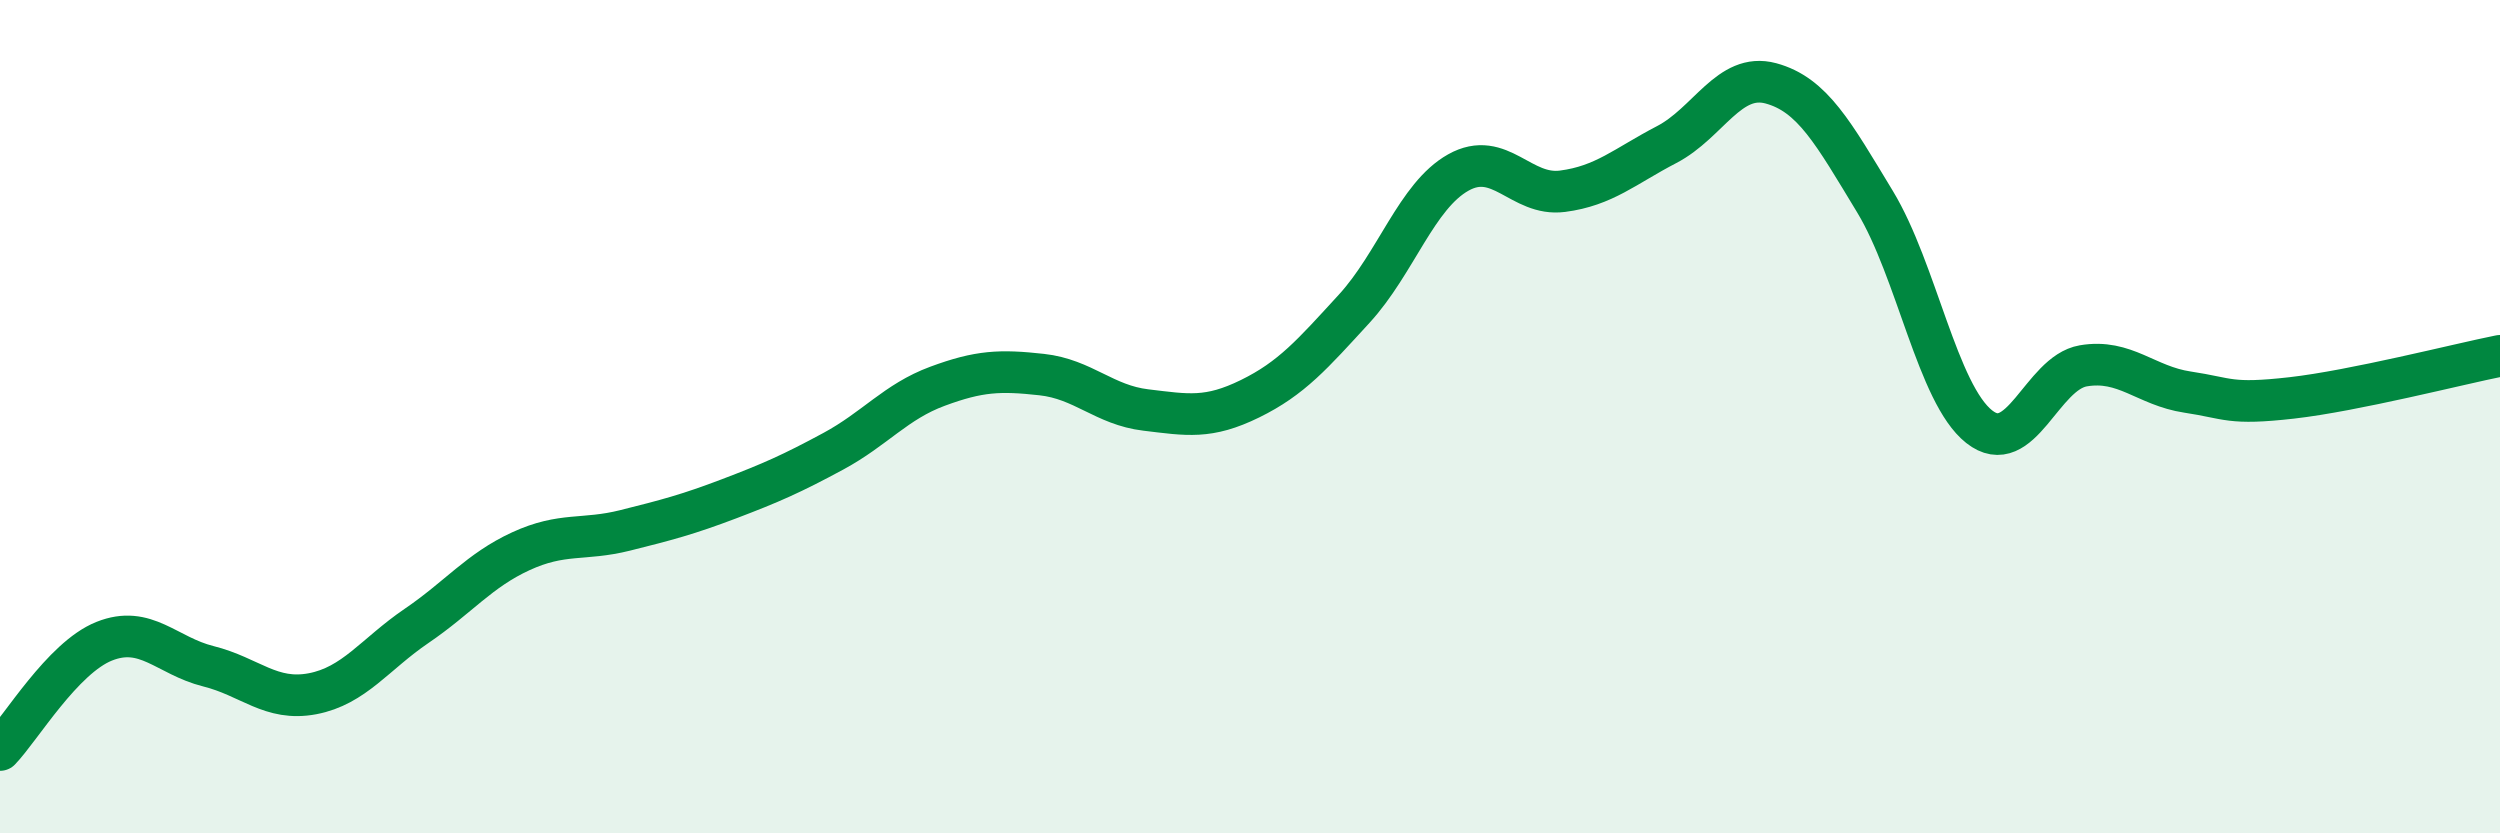
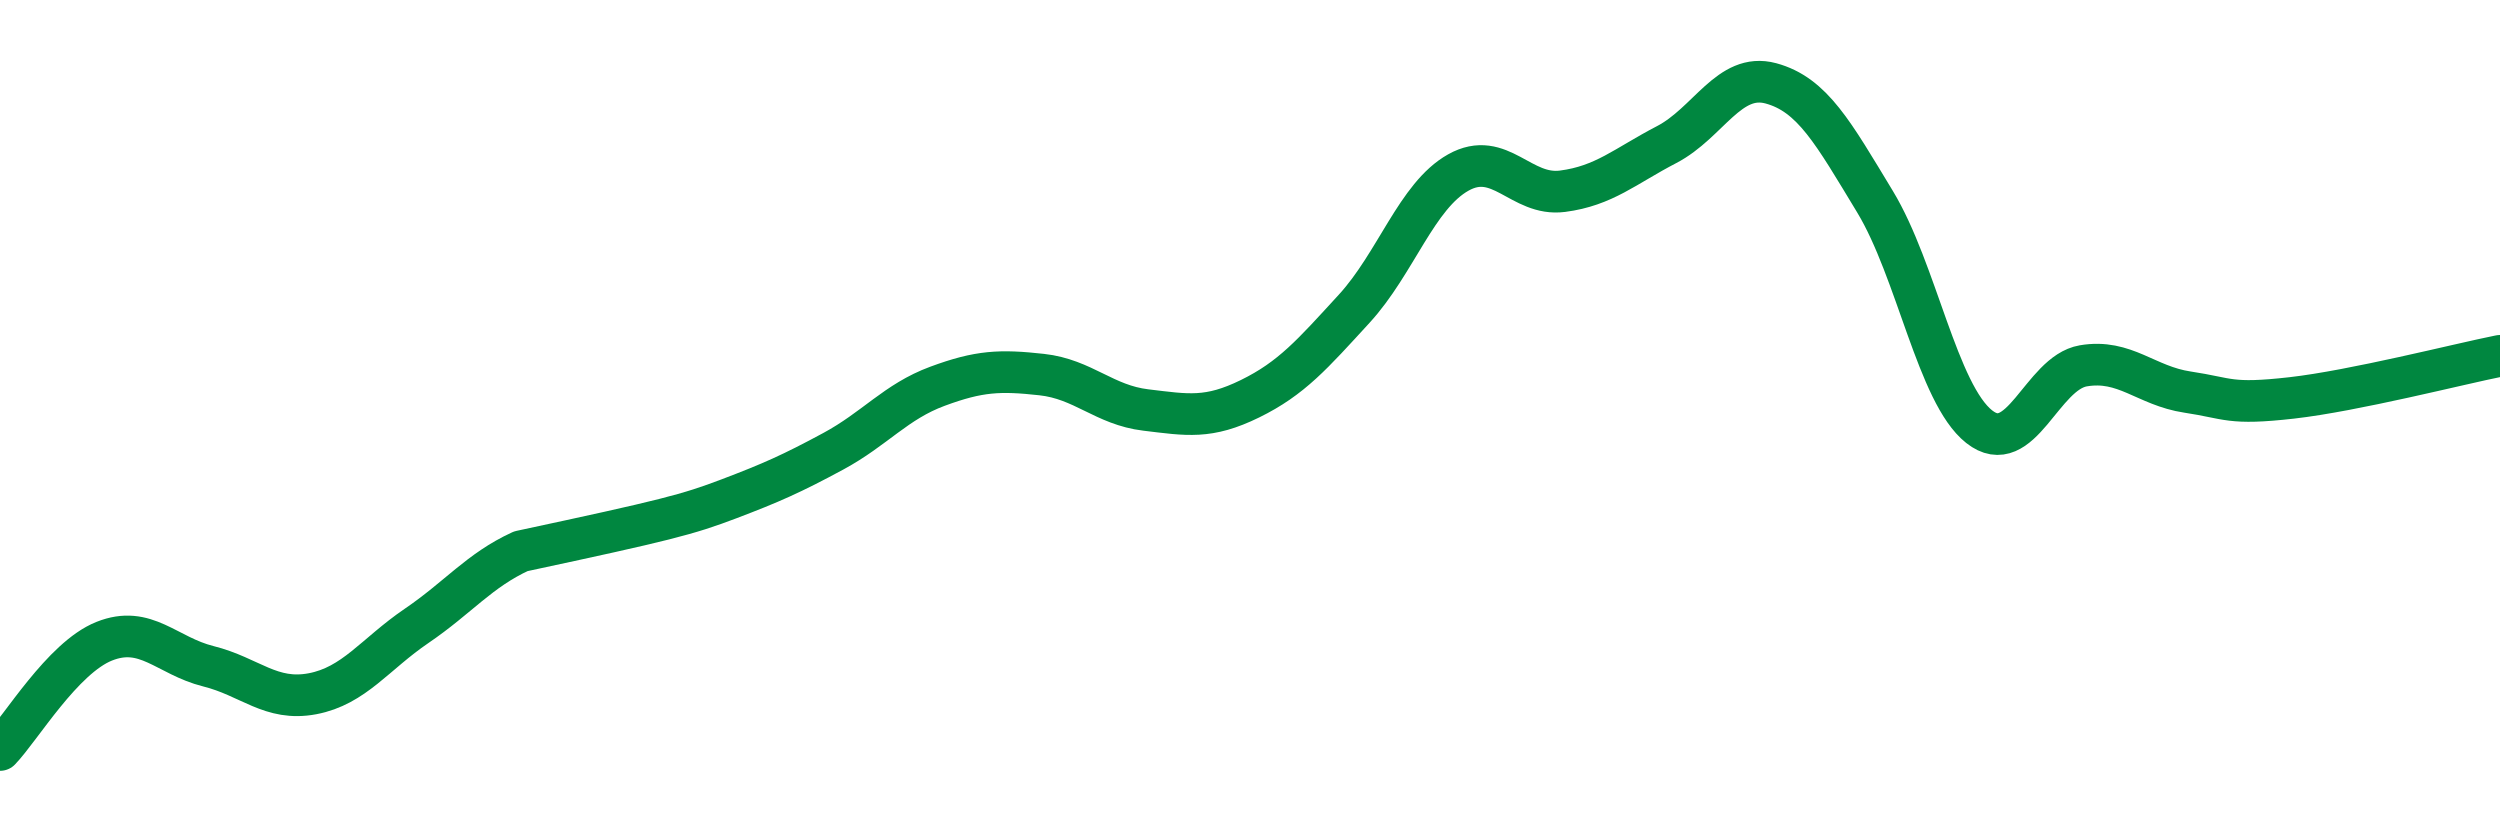
<svg xmlns="http://www.w3.org/2000/svg" width="60" height="20" viewBox="0 0 60 20">
-   <path d="M 0,18 C 0.5,17.48 1.5,15.79 2.5,15.39 C 3.5,14.99 4,15.74 5,15.99 C 6,16.24 6.5,16.84 7.5,16.65 C 8.5,16.46 9,15.7 10,15.02 C 11,14.34 11.5,13.69 12.5,13.23 C 13.5,12.77 14,12.98 15,12.73 C 16,12.48 16.5,12.35 17.5,11.97 C 18.5,11.59 19,11.37 20,10.83 C 21,10.29 21.5,9.64 22.5,9.27 C 23.5,8.9 24,8.88 25,8.99 C 26,9.1 26.5,9.72 27.5,9.84 C 28.5,9.96 29,10.06 30,9.57 C 31,9.08 31.5,8.5 32.5,7.41 C 33.5,6.32 34,4.7 35,4.14 C 36,3.58 36.5,4.72 37.5,4.59 C 38.5,4.46 39,3.99 40,3.47 C 41,2.95 41.5,1.73 42.5,2 C 43.5,2.27 44,3.19 45,4.84 C 46,6.49 46.5,9.45 47.5,10.24 C 48.5,11.03 49,8.95 50,8.78 C 51,8.61 51.5,9.26 52.5,9.41 C 53.5,9.56 53.5,9.72 55,9.55 C 56.5,9.38 59,8.74 60,8.54L60 20L0 20Z" fill="#008740" opacity="0.1" stroke-linecap="round" stroke-linejoin="round" />
-   <path d="M 0,18 C 0.5,17.48 1.5,15.79 2.5,15.39 C 3.5,14.99 4,15.74 5,15.99 C 6,16.24 6.5,16.84 7.5,16.65 C 8.5,16.46 9,15.7 10,15.02 C 11,14.34 11.5,13.69 12.5,13.23 C 13.5,12.77 14,12.98 15,12.73 C 16,12.48 16.5,12.35 17.5,11.97 C 18.5,11.59 19,11.37 20,10.83 C 21,10.29 21.5,9.64 22.5,9.27 C 23.5,8.9 24,8.88 25,8.99 C 26,9.1 26.5,9.72 27.5,9.84 C 28.5,9.96 29,10.06 30,9.57 C 31,9.08 31.5,8.5 32.5,7.41 C 33.5,6.32 34,4.7 35,4.14 C 36,3.58 36.5,4.72 37.5,4.59 C 38.5,4.46 39,3.99 40,3.47 C 41,2.95 41.5,1.73 42.5,2 C 43.5,2.27 44,3.19 45,4.84 C 46,6.49 46.5,9.45 47.5,10.24 C 48.5,11.03 49,8.95 50,8.78 C 51,8.61 51.5,9.26 52.5,9.41 C 53.5,9.56 53.5,9.72 55,9.55 C 56.5,9.38 59,8.74 60,8.54" stroke="#008740" stroke-width="1" fill="none" stroke-linecap="round" stroke-linejoin="round" />
+   <path d="M 0,18 C 0.5,17.48 1.5,15.79 2.5,15.39 C 3.5,14.99 4,15.74 5,15.99 C 6,16.24 6.5,16.84 7.5,16.65 C 8.5,16.46 9,15.7 10,15.02 C 11,14.34 11.5,13.69 12.5,13.23 C 16,12.48 16.5,12.35 17.5,11.97 C 18.5,11.59 19,11.37 20,10.83 C 21,10.29 21.5,9.64 22.5,9.27 C 23.5,8.9 24,8.88 25,8.99 C 26,9.1 26.5,9.72 27.5,9.84 C 28.5,9.96 29,10.06 30,9.57 C 31,9.08 31.5,8.5 32.5,7.41 C 33.5,6.32 34,4.7 35,4.14 C 36,3.58 36.5,4.72 37.5,4.59 C 38.5,4.46 39,3.99 40,3.47 C 41,2.95 41.5,1.73 42.5,2 C 43.5,2.27 44,3.19 45,4.84 C 46,6.49 46.5,9.45 47.5,10.24 C 48.5,11.03 49,8.95 50,8.78 C 51,8.61 51.5,9.26 52.5,9.41 C 53.5,9.56 53.5,9.72 55,9.55 C 56.5,9.38 59,8.74 60,8.54" stroke="#008740" stroke-width="1" fill="none" stroke-linecap="round" stroke-linejoin="round" />
</svg>